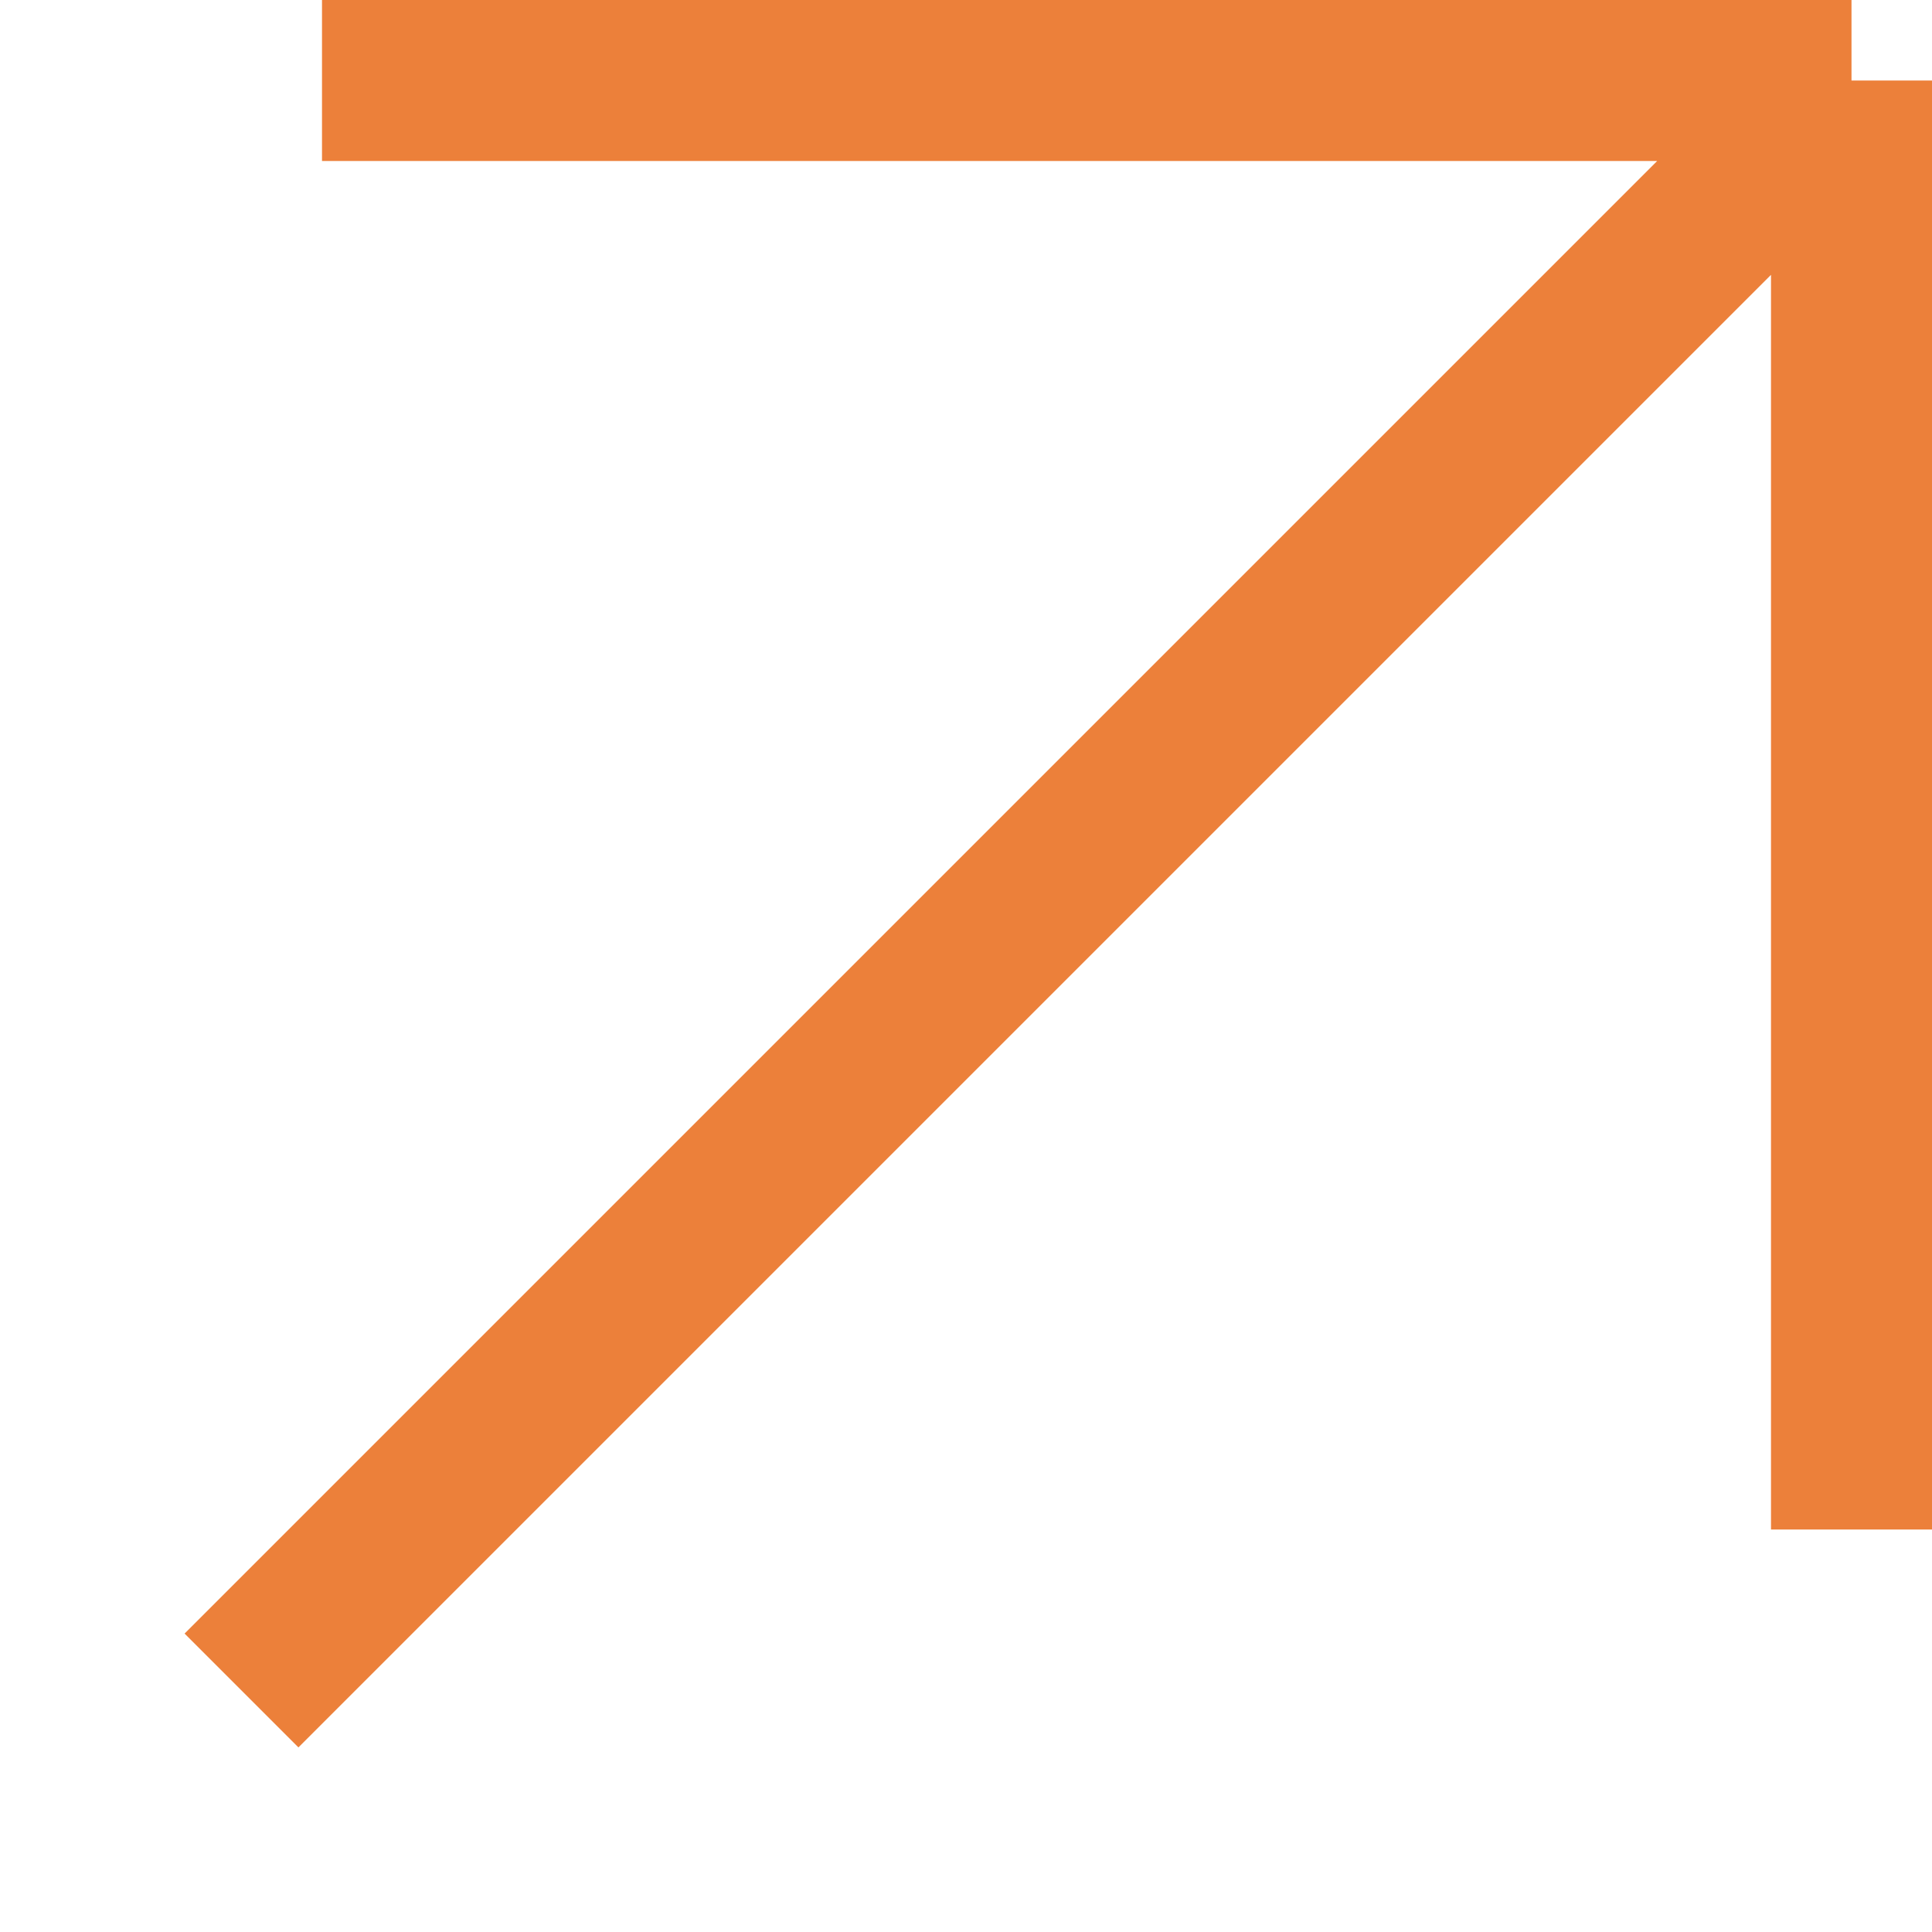
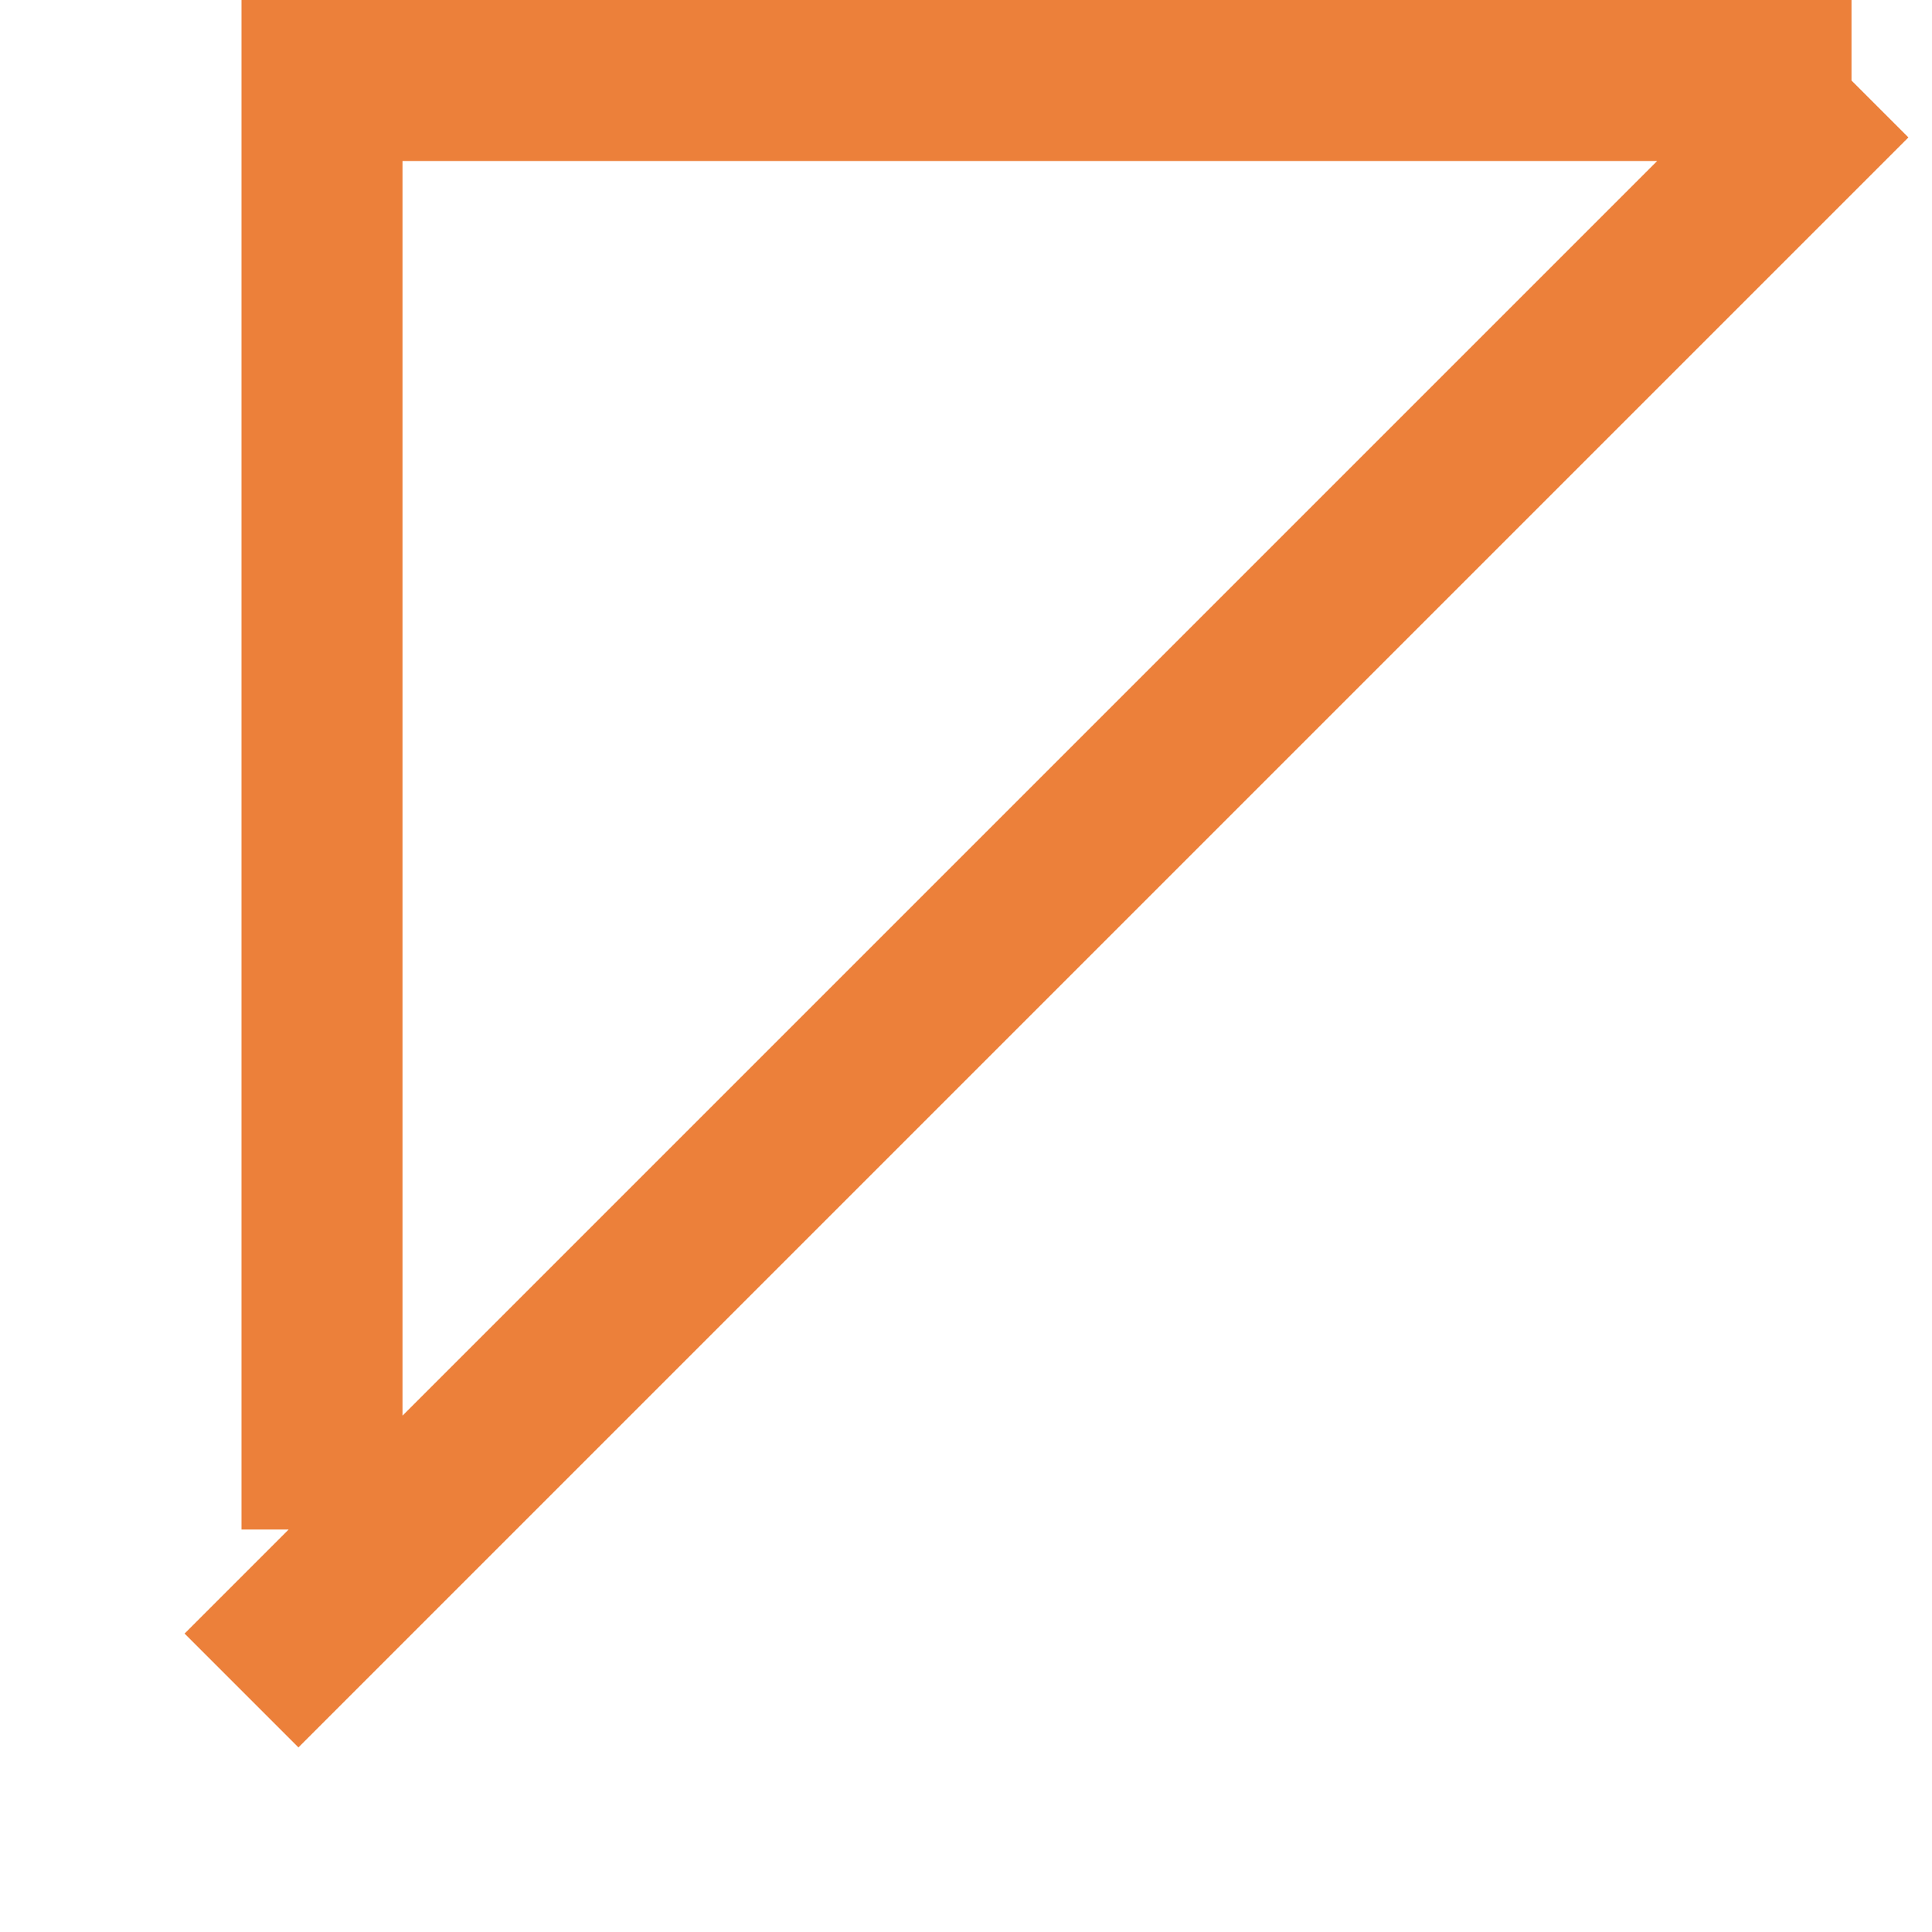
<svg xmlns="http://www.w3.org/2000/svg" width="24" height="24" viewBox="0 0 24 24" fill="none">
-   <path d="M3 21L23 1M23 1H4M23 1V19" stroke="#EC803A" stroke-width="2" />
+   <path d="M3 21L23 1M23 1H4V19" stroke="#EC803A" stroke-width="2" />
</svg>